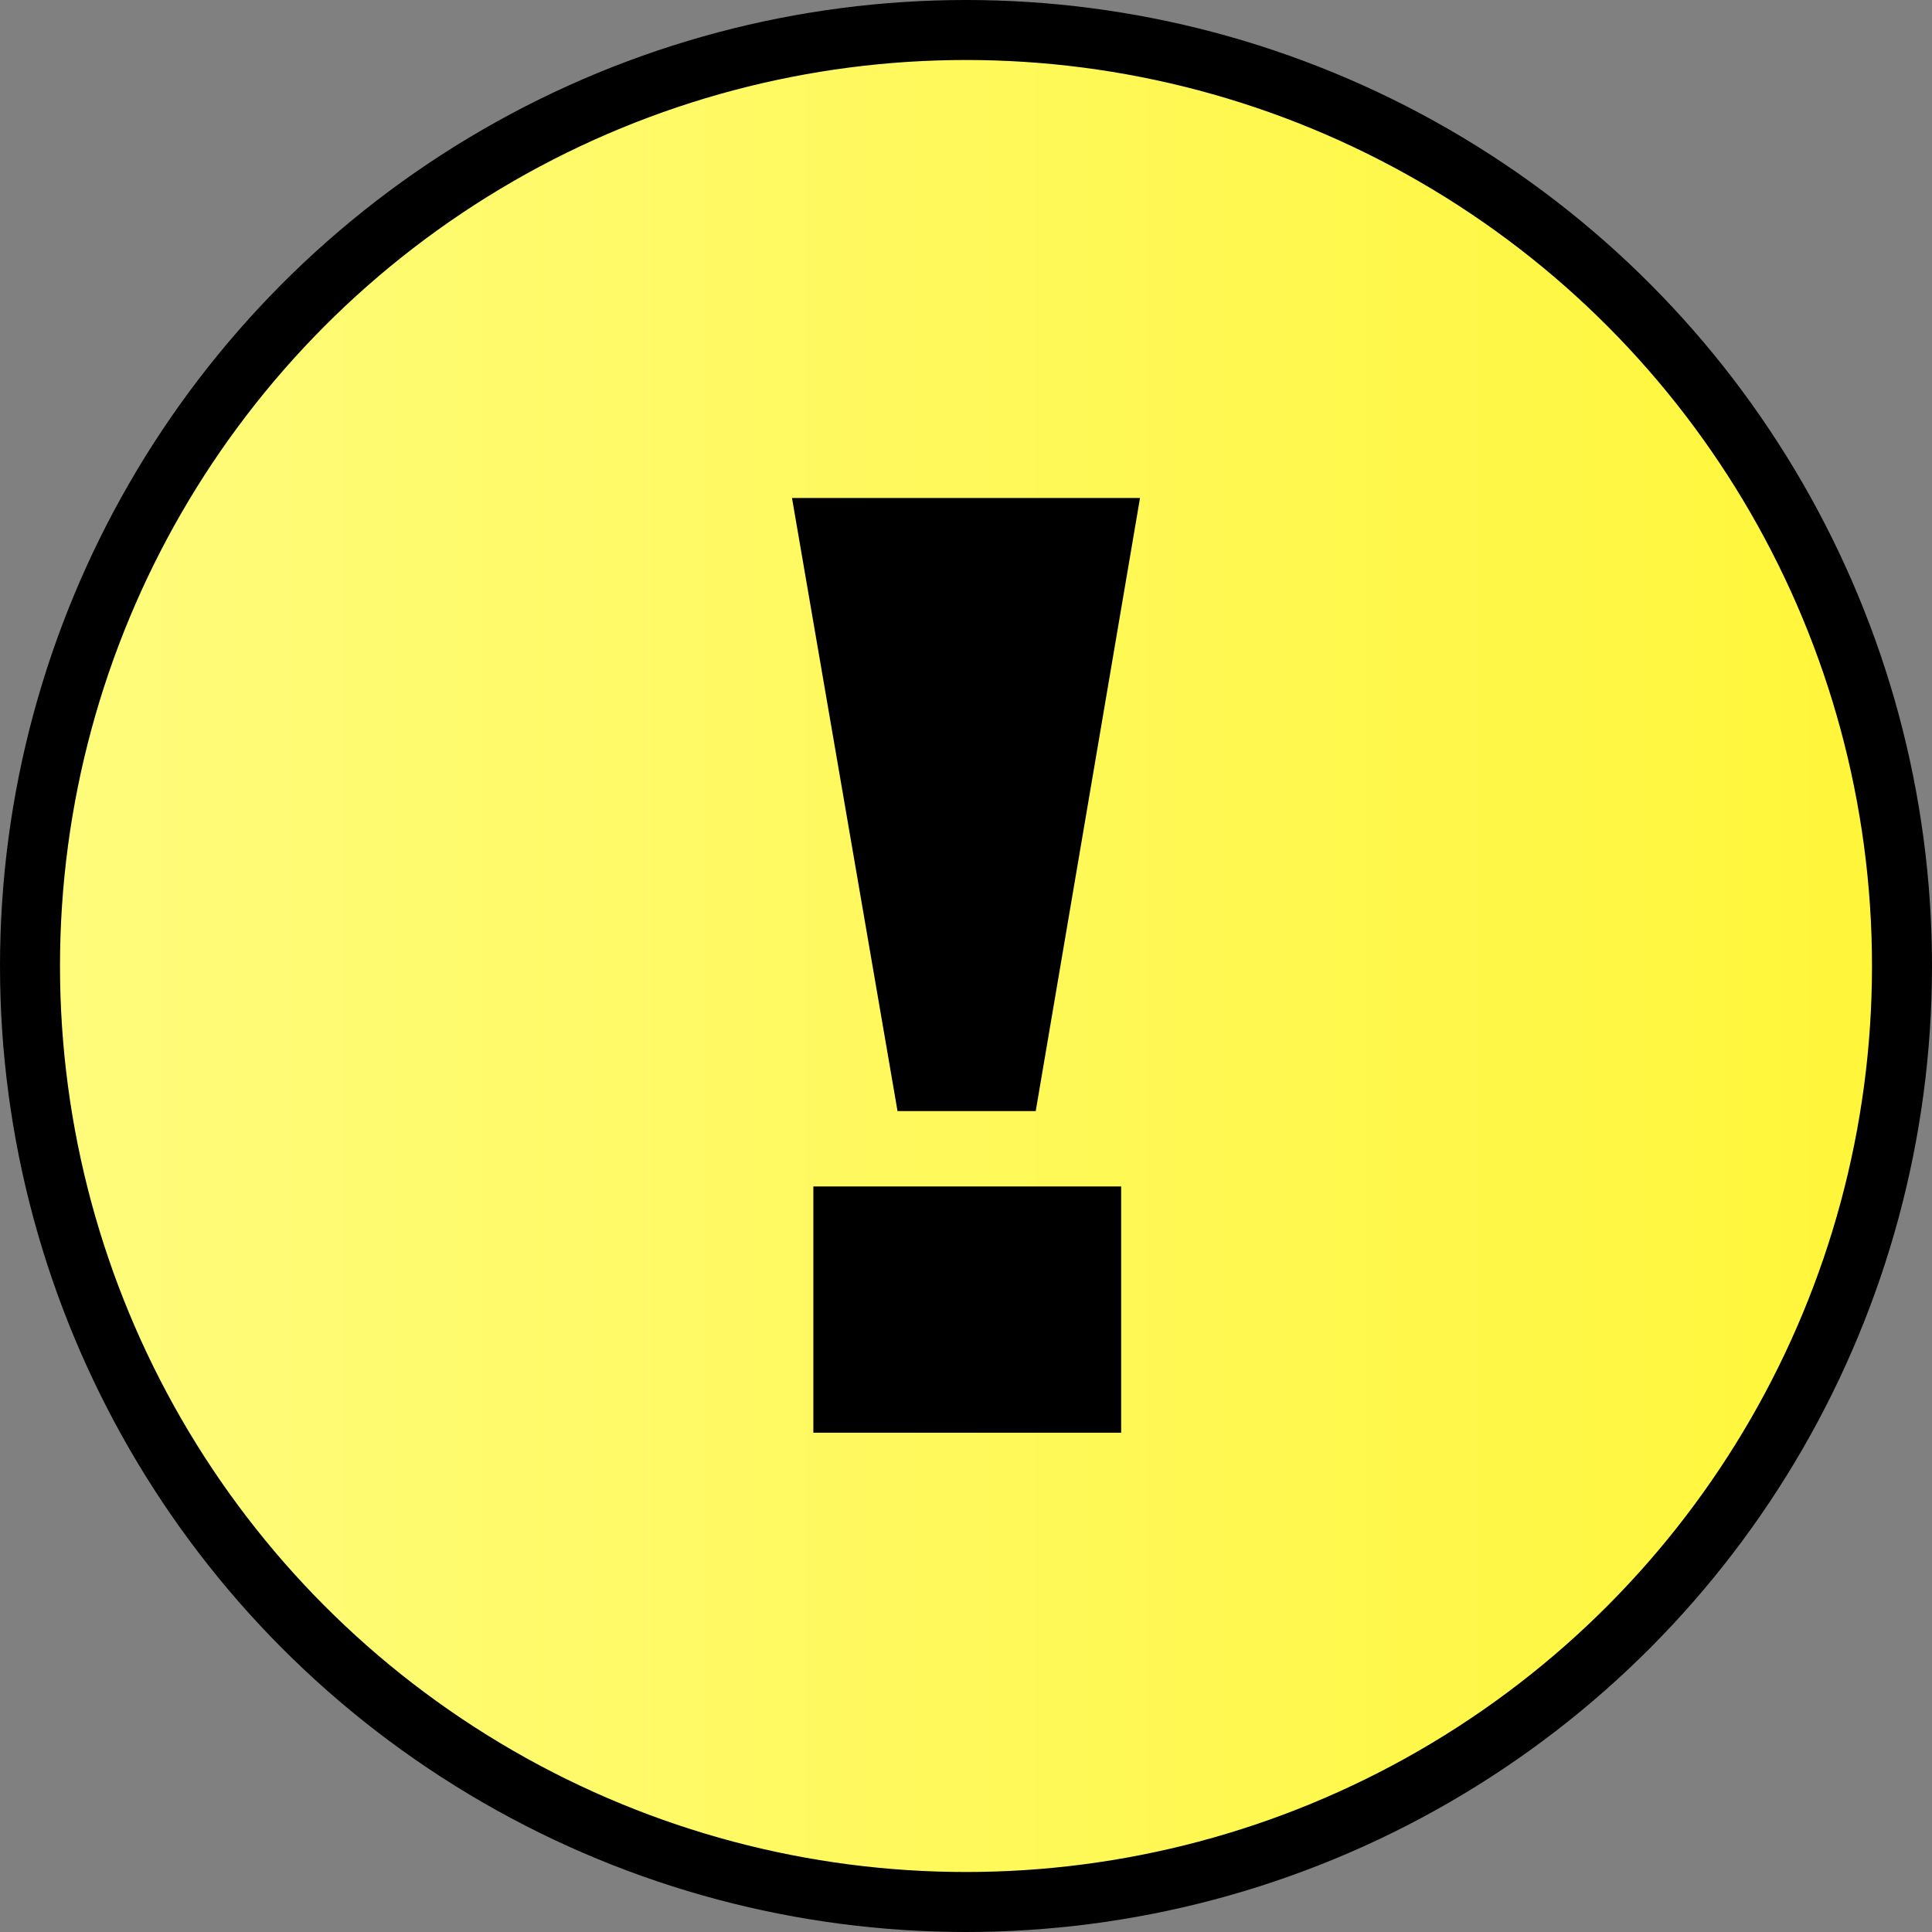
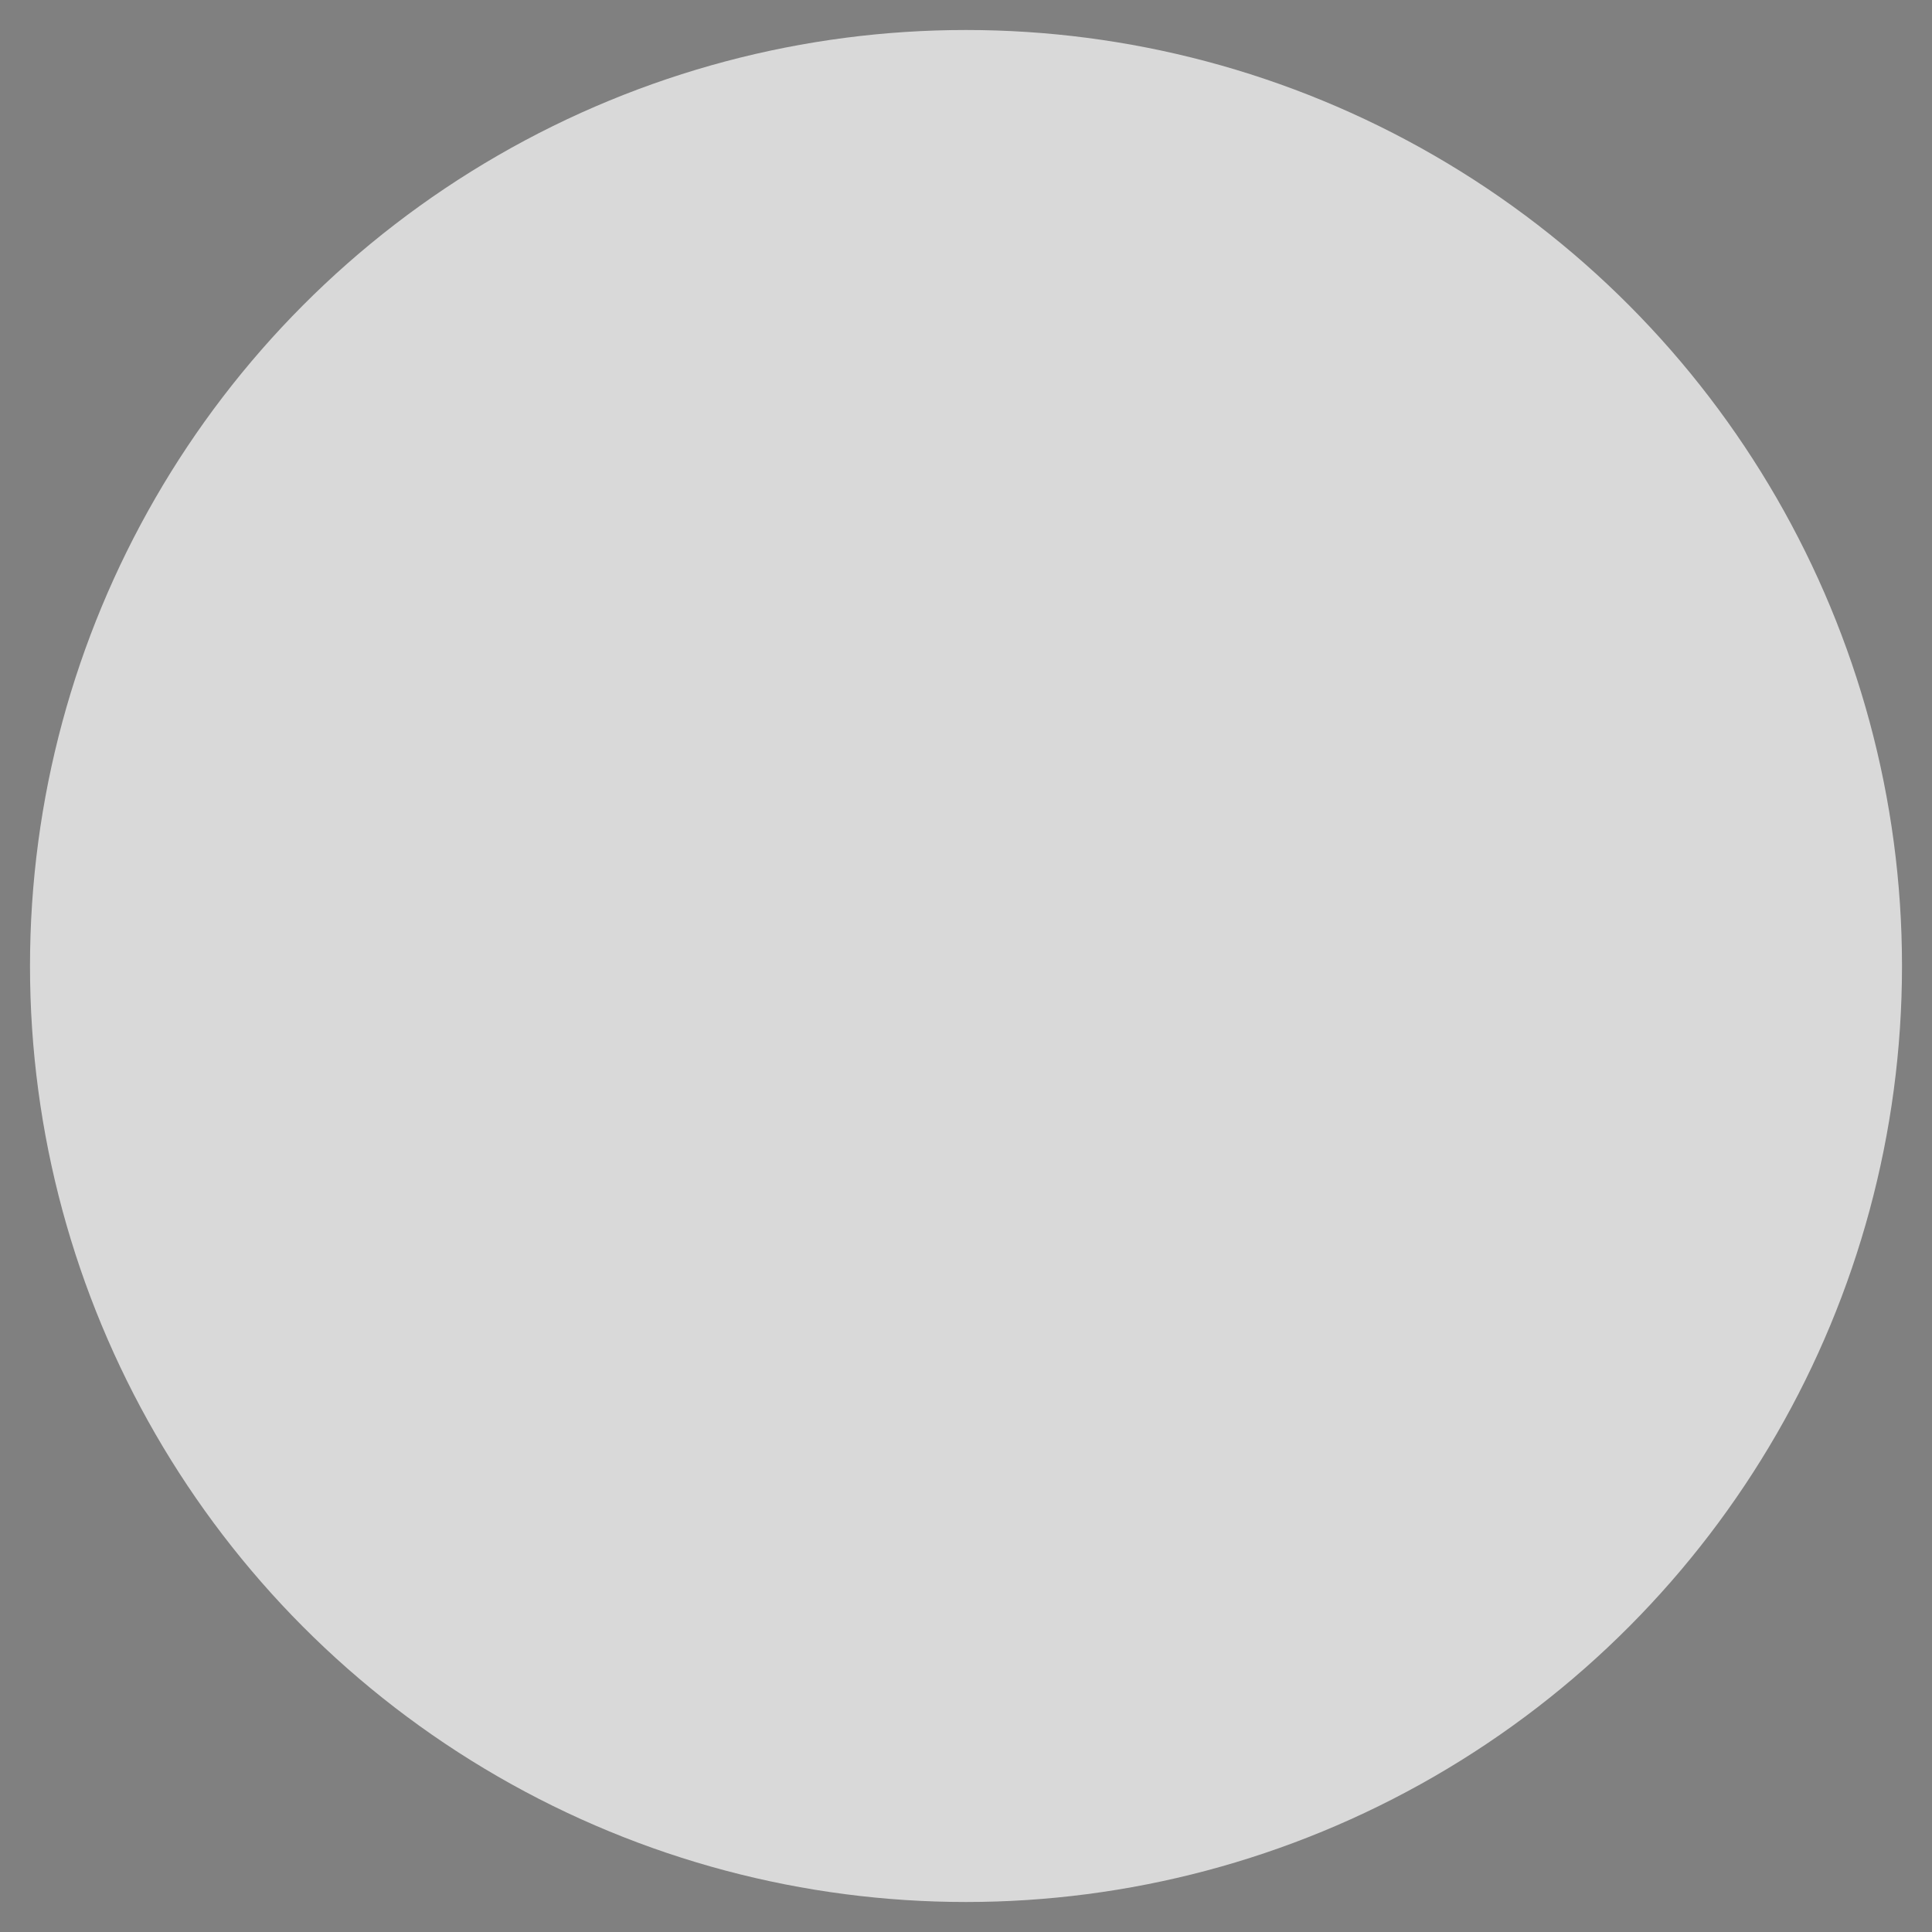
<svg xmlns="http://www.w3.org/2000/svg" width="322" height="322" viewBox="0 0 322 322" fill="none">
  <rect x="0" y="0" width="322" height="322" fill="#808080" stroke="none" />
  <circle cx="161" cy="161" r="156" fill="#D9D9D9" />
-   <circle cx="161" cy="161" r="156" fill="url(#paint0_linear_2407_16)" />
-   <circle cx="161" cy="161" r="156" stroke="black" stroke-width="10" />
-   <path d="M132 83H190L172.621 185.18H149.588L132 83ZM186.859 197.744V238.783H135.56V197.744H186.859Z" fill="black" />
  <defs>
    <linearGradient id="paint0_linear_2407_16" x1="0" y1="161" x2="322" y2="161" gradientUnits="userSpaceOnUse">
      <stop stop-color="#FFFC7E" />
      <stop offset="1" stop-color="#FFF638" />
    </linearGradient>
  </defs>
</svg>